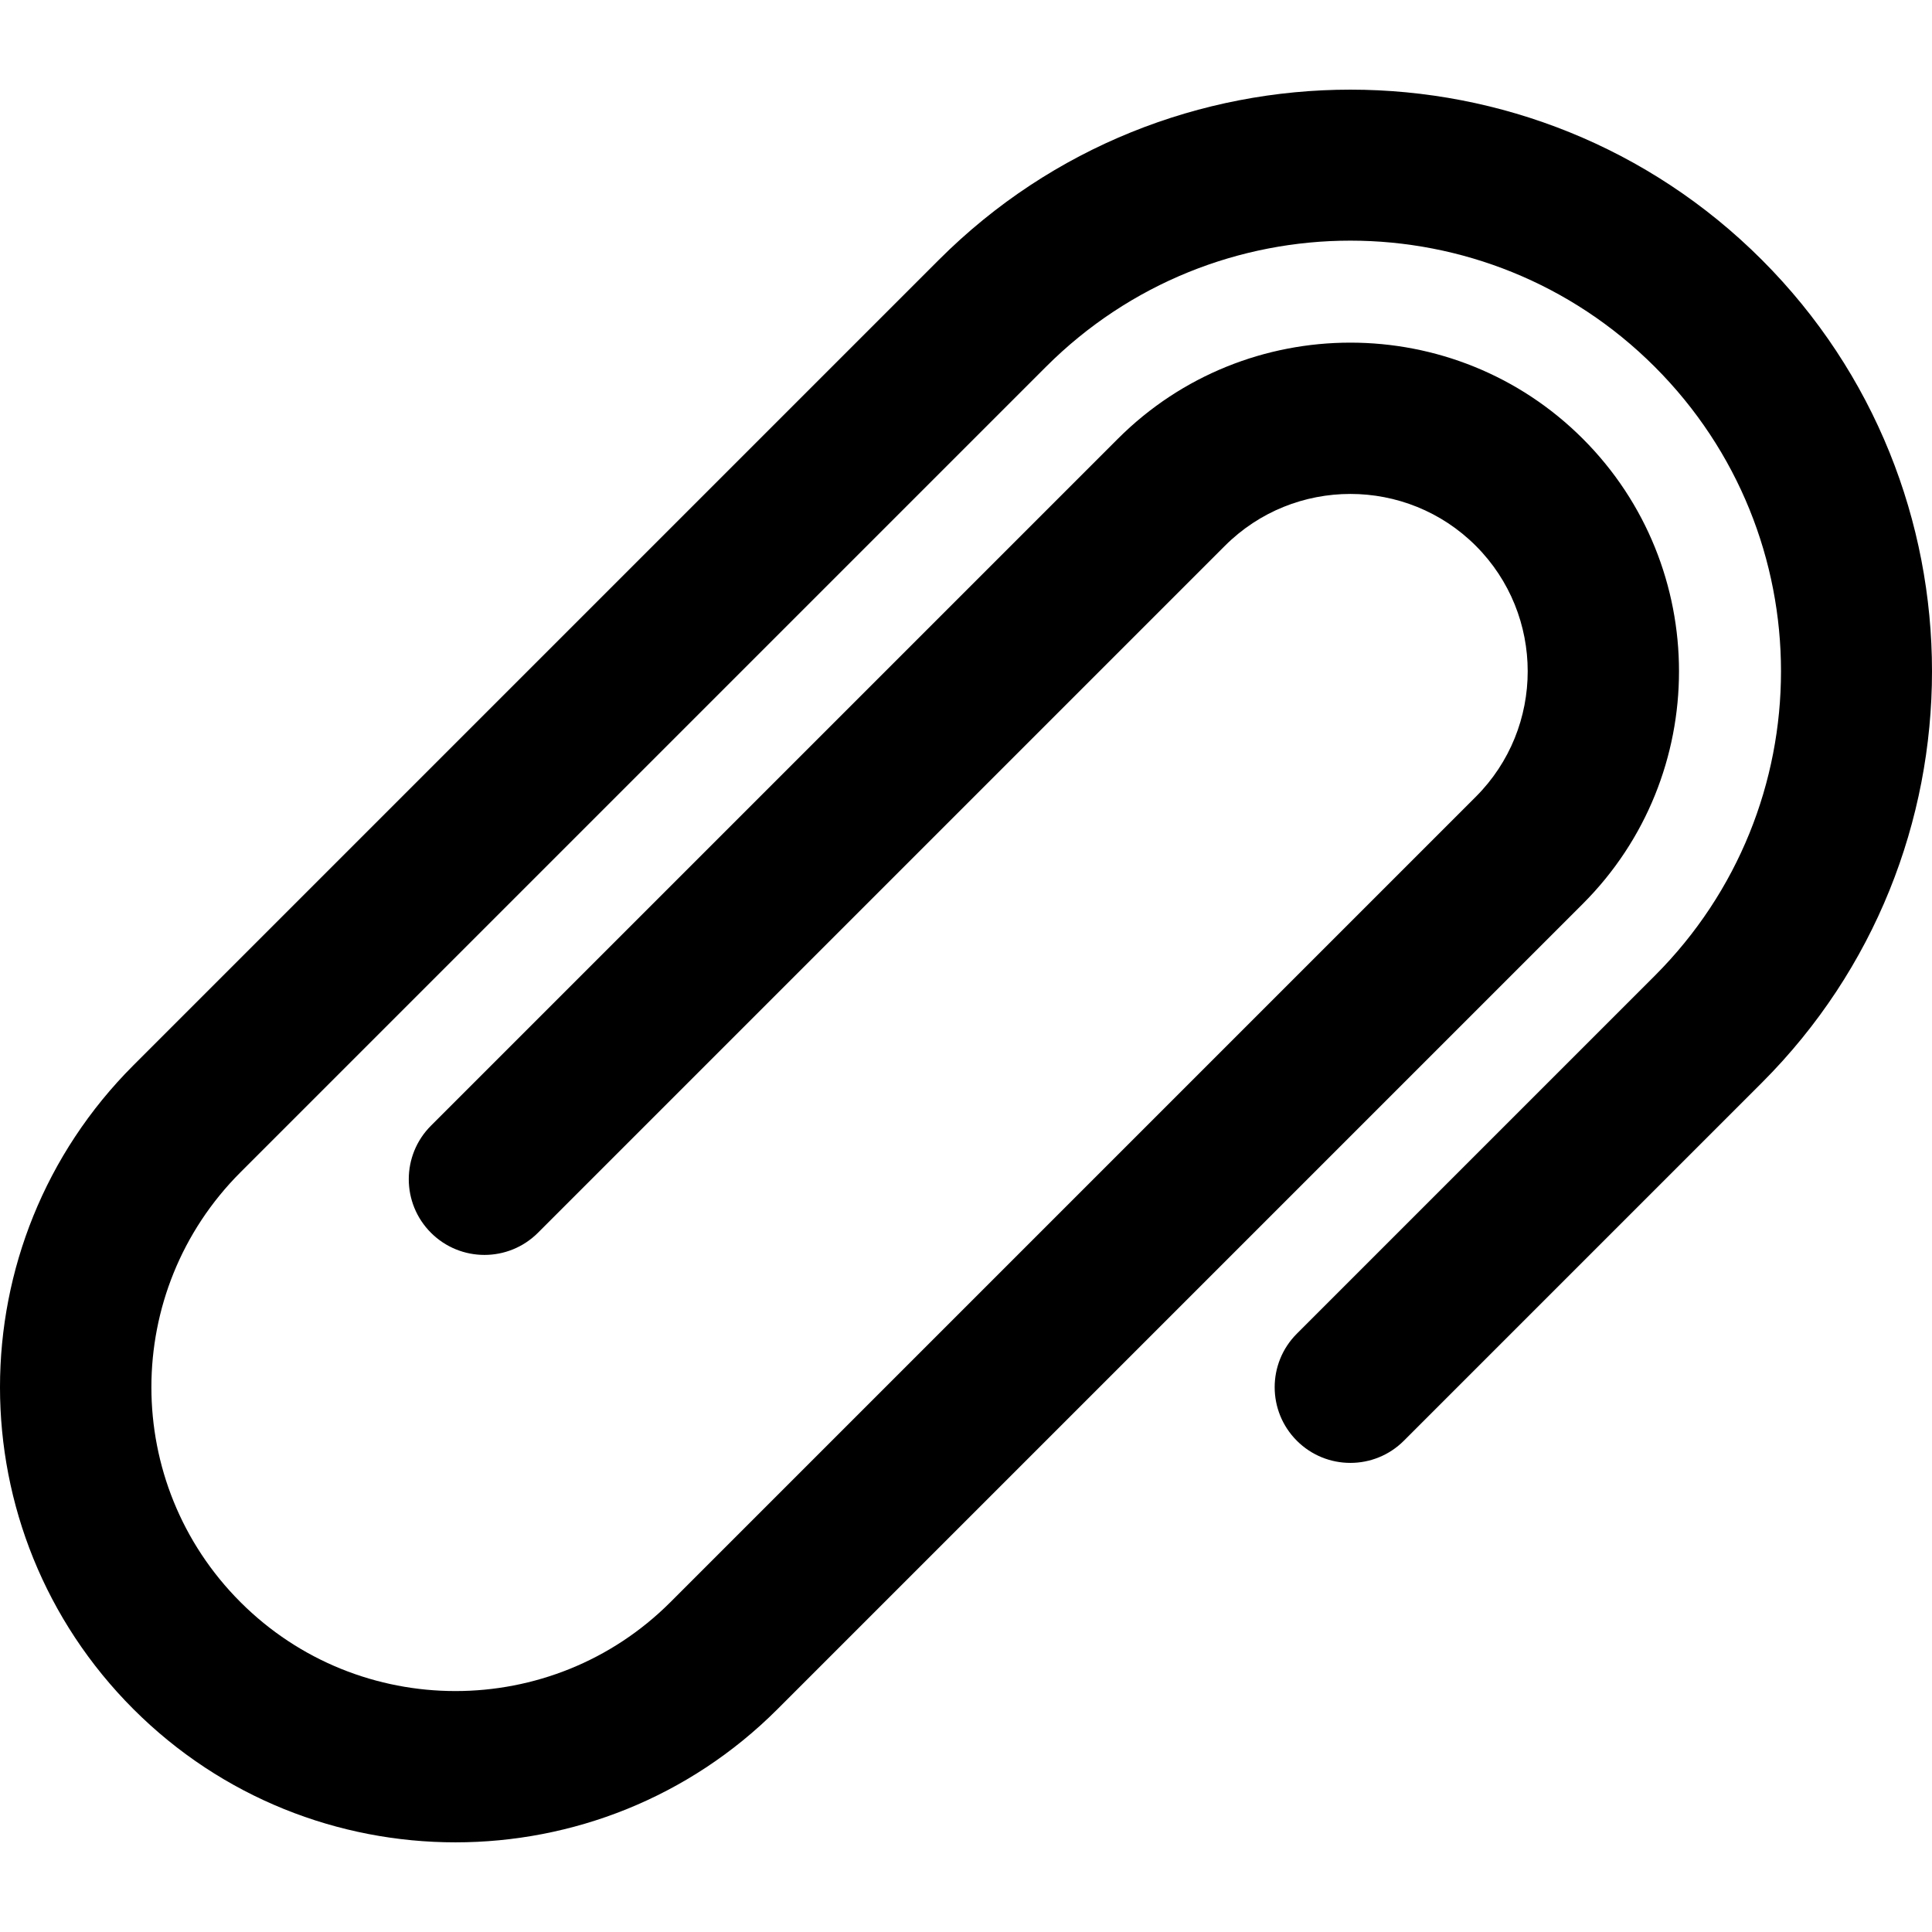
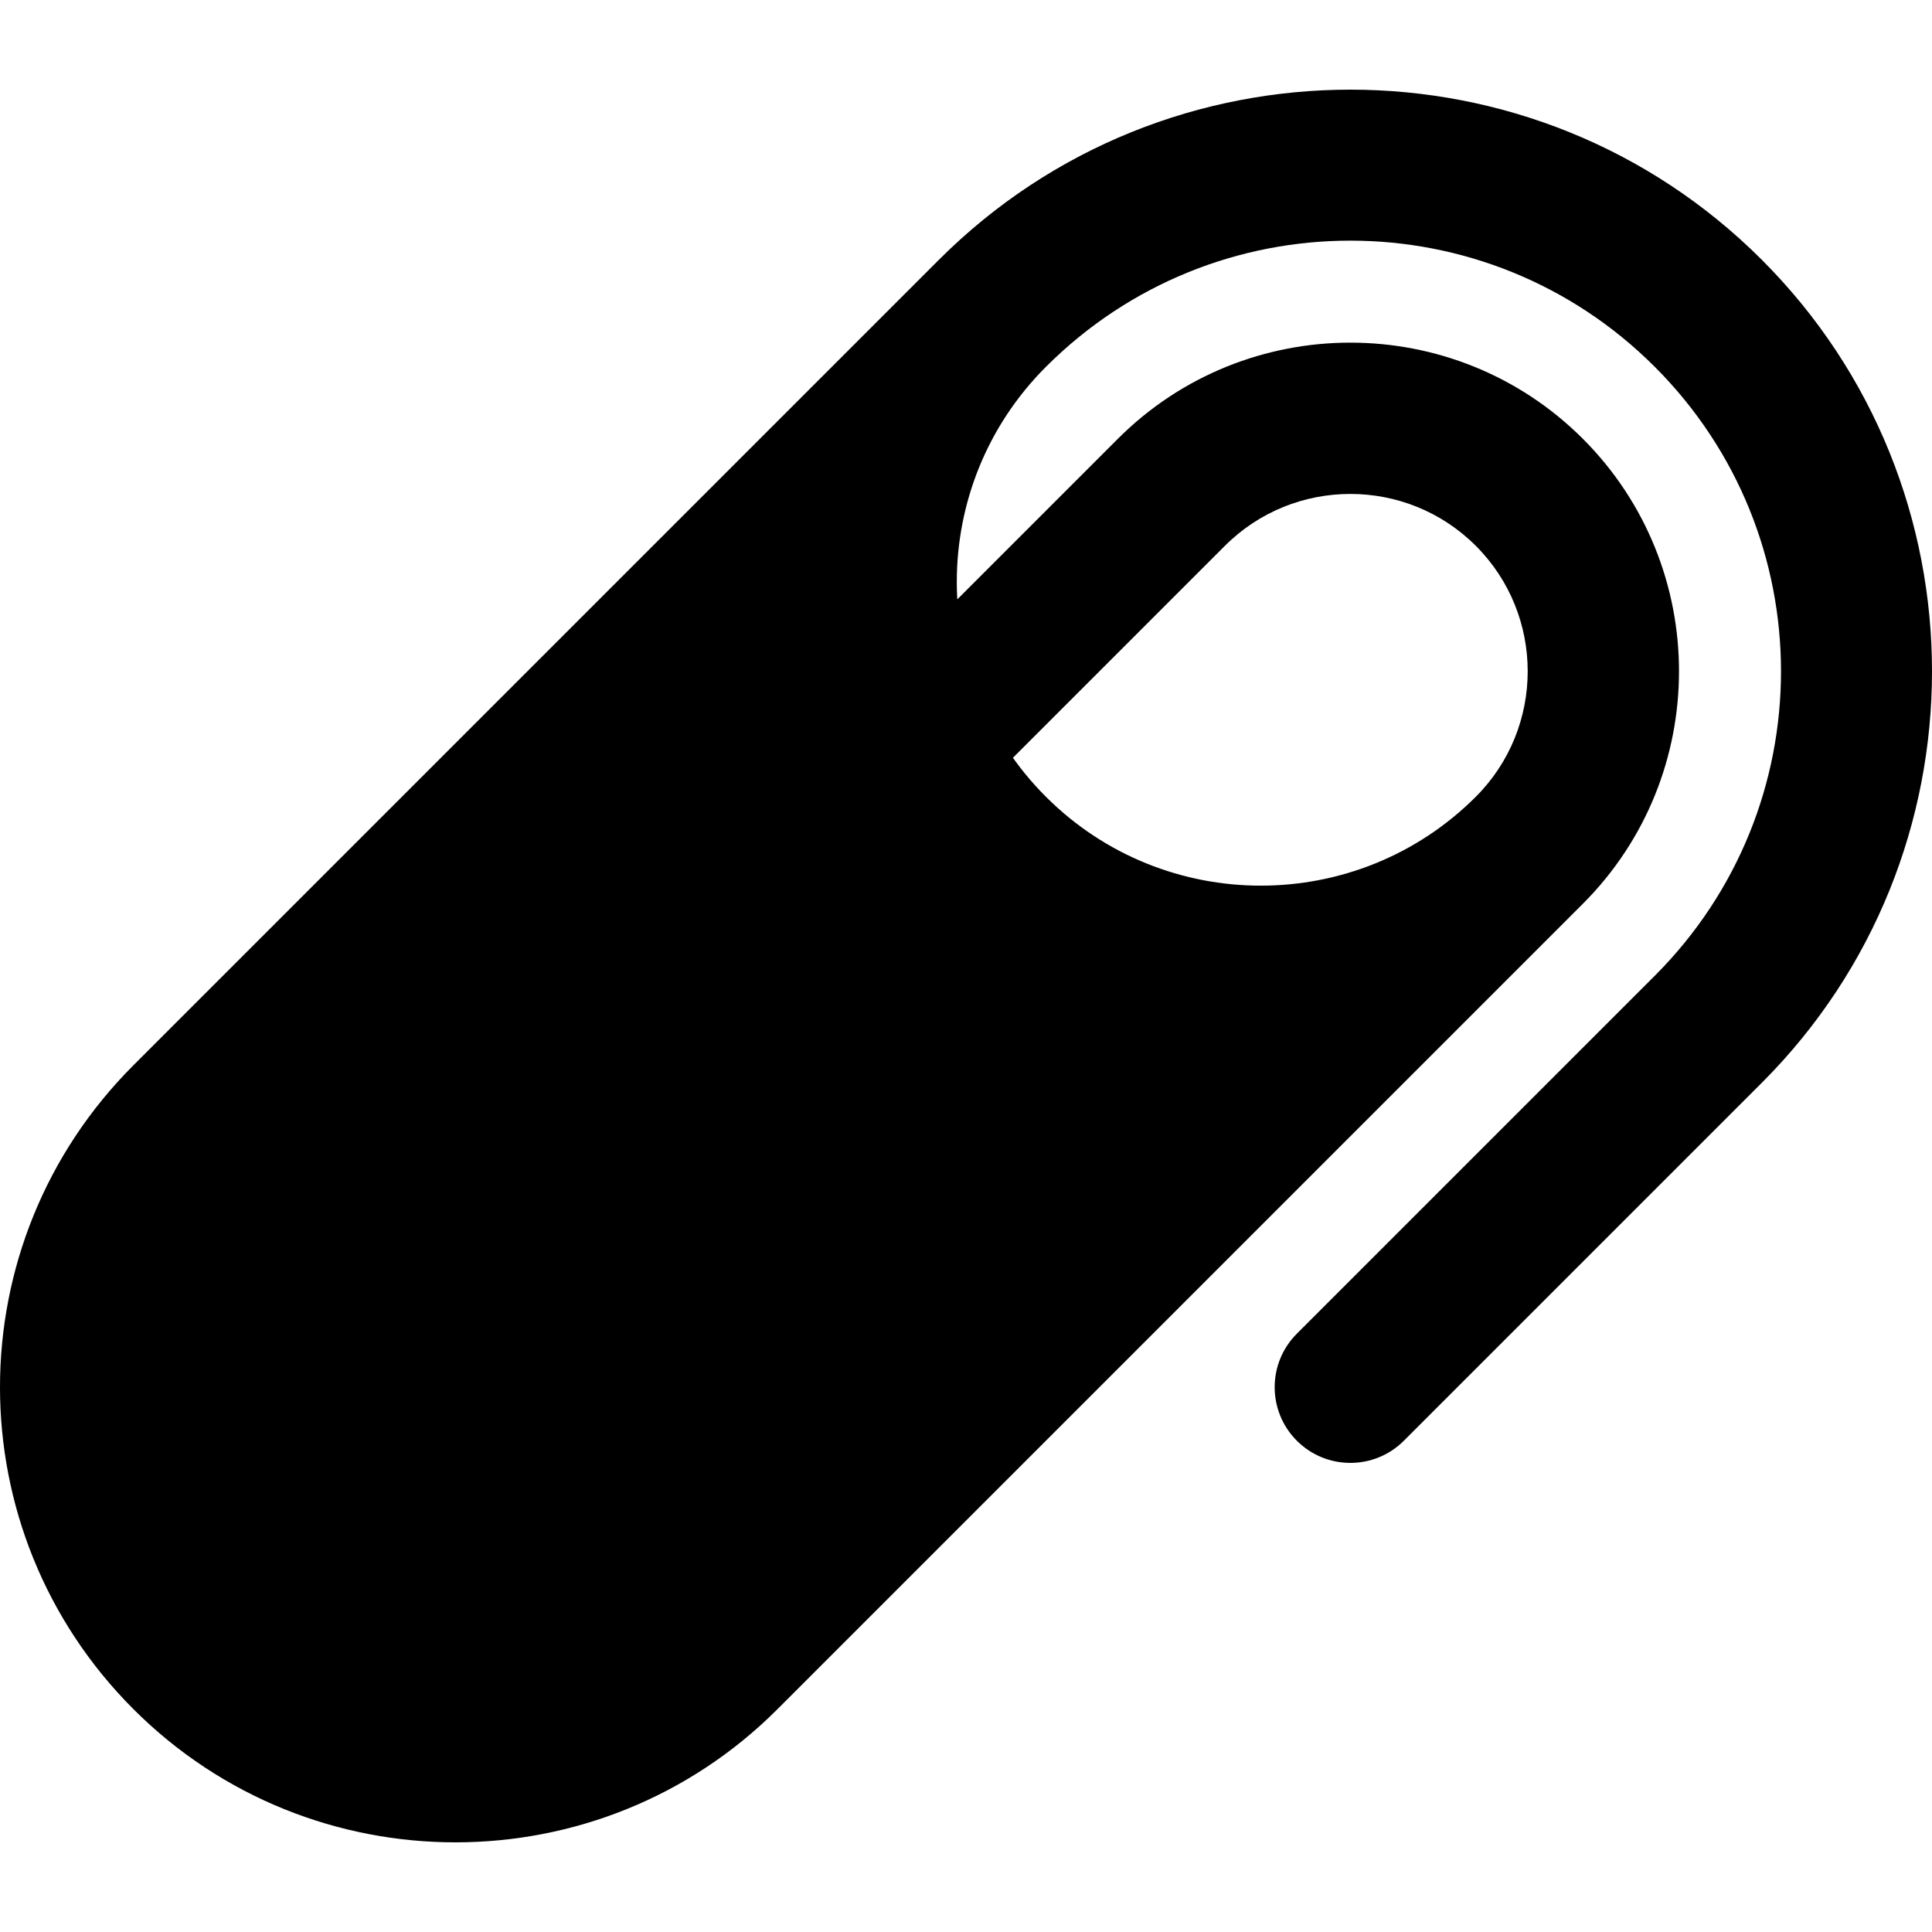
<svg xmlns="http://www.w3.org/2000/svg" fill="#000000" height="800px" width="800px" version="1.1" id="Layer_1" viewBox="0 0 511.999 511.999" xml:space="preserve">
  <g>
    <g>
-       <path d="M466.904,68.854c-60.129-60.127-157.962-60.127-218.091,0L35.373,282.294c-47.166,47.167-47.161,123.497,0,170.659    c47.053,47.051,123.609,47.049,170.659,0l213.441-213.442c33.973-33.973,33.973-89.254,0-123.228    c-33.974-33.974-89.254-33.974-123.228,0L114.204,298.327c-7.833,7.833-7.833,20.532,0,28.365c7.833,7.833,20.531,7.833,28.365,0    L324.61,144.65c18.333-18.336,48.164-18.334,66.497,0c18.333,18.334,18.333,48.165,0,66.498l-213.44,213.441    c-31.412,31.41-82.519,31.41-113.93,0c-31.487-31.487-31.484-82.445,0-113.929L277.179,97.219    c44.595-44.596,116.77-44.59,161.36,0c44.596,44.595,44.59,116.77,0,161.36l-94.863,94.863c-7.833,7.833-7.833,20.532,0,28.365    c7.834,7.833,20.531,7.833,28.365,0l94.863-94.863C527.031,226.817,527.031,128.981,466.904,68.854z" />
+       <path d="M466.904,68.854c-60.129-60.127-157.962-60.127-218.091,0L35.373,282.294c-47.166,47.167-47.161,123.497,0,170.659    c47.053,47.051,123.609,47.049,170.659,0l213.441-213.442c33.973-33.973,33.973-89.254,0-123.228    c-33.974-33.974-89.254-33.974-123.228,0L114.204,298.327c-7.833,7.833-7.833,20.532,0,28.365c7.833,7.833,20.531,7.833,28.365,0    L324.61,144.65c18.333-18.336,48.164-18.334,66.497,0c18.333,18.334,18.333,48.165,0,66.498c-31.412,31.41-82.519,31.41-113.93,0c-31.487-31.487-31.484-82.445,0-113.929L277.179,97.219    c44.595-44.596,116.77-44.59,161.36,0c44.596,44.595,44.59,116.77,0,161.36l-94.863,94.863c-7.833,7.833-7.833,20.532,0,28.365    c7.834,7.833,20.531,7.833,28.365,0l94.863-94.863C527.031,226.817,527.031,128.981,466.904,68.854z" />
    </g>
  </g>
</svg>